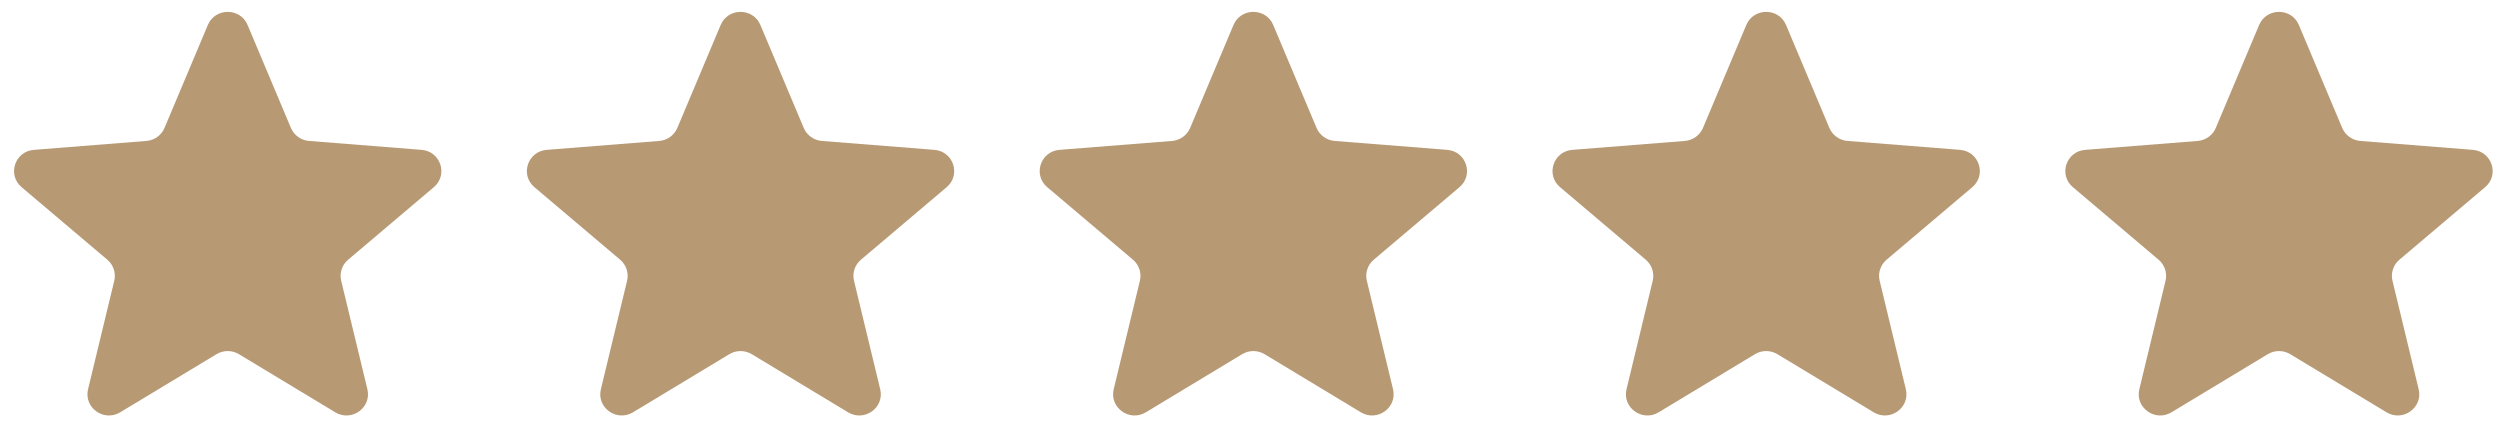
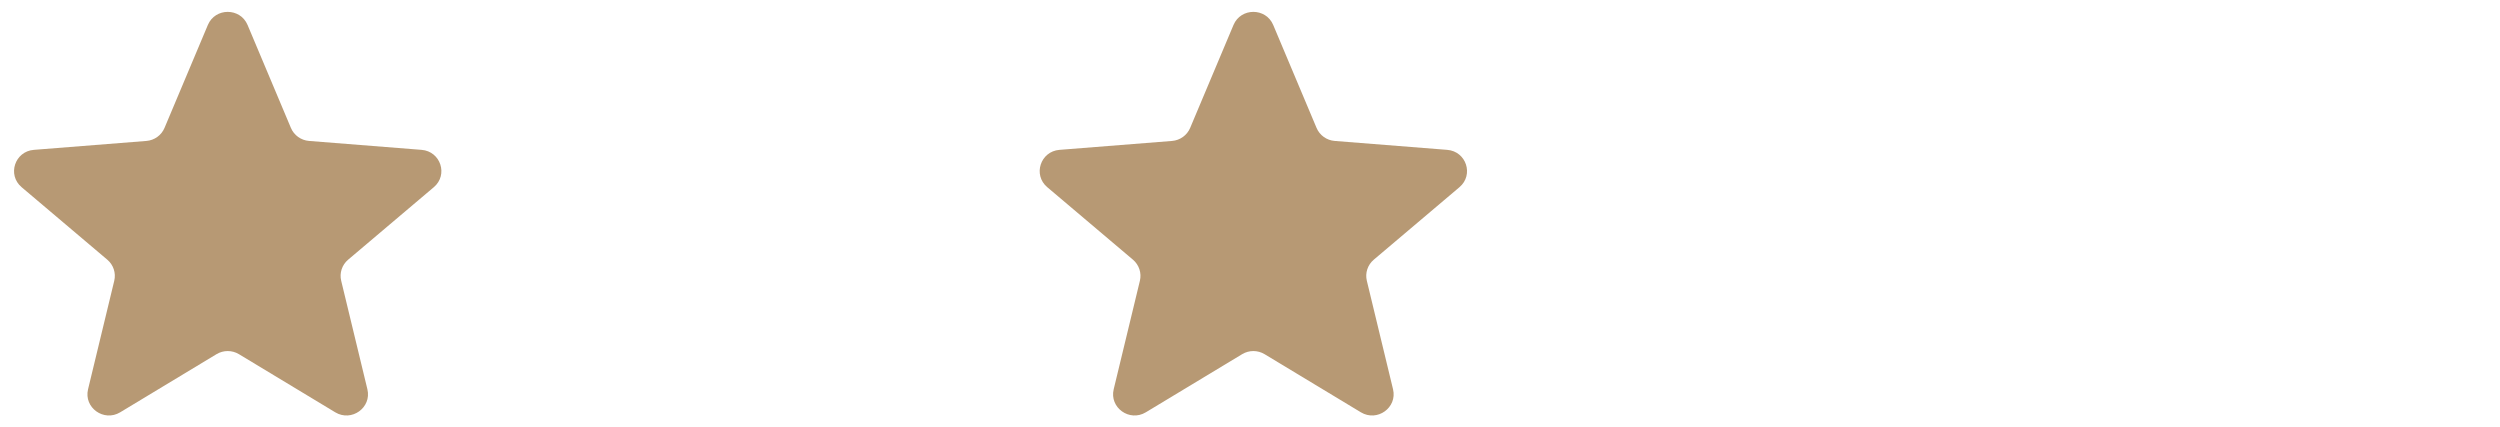
<svg xmlns="http://www.w3.org/2000/svg" width="117" height="20" viewBox="0 0 117 20" fill="none">
  <g clip-path="url(#clip0_2100_9562)">
    <path d="M9.728 1.168C10.072 0.352 11.243 0.352 11.586 1.168L13.615 5.987C13.76 6.331 14.088 6.566 14.464 6.596L19.73 7.013C20.622 7.084 20.984 8.184 20.304 8.759L16.292 12.154C16.005 12.397 15.88 12.777 15.968 13.14L17.194 18.217C17.401 19.077 16.454 19.757 15.69 19.296L11.182 16.575C10.86 16.381 10.455 16.381 10.133 16.575L5.624 19.296C4.86 19.757 3.913 19.077 4.121 18.217L5.347 13.14C5.434 12.777 5.309 12.397 5.022 12.154L1.01 8.759C0.331 8.184 0.692 7.084 1.585 7.013L6.851 6.596C7.227 6.566 7.554 6.331 7.699 5.987L9.728 1.168Z" fill="#B79974" />
-     <path d="M33.728 1.168C34.072 0.352 35.243 0.352 35.586 1.168L37.615 5.987C37.76 6.331 38.088 6.566 38.464 6.596L43.73 7.013C44.622 7.084 44.984 8.184 44.304 8.759L40.292 12.154C40.005 12.397 39.88 12.777 39.968 13.14L41.194 18.217C41.401 19.077 40.454 19.757 39.69 19.296L35.182 16.575C34.86 16.381 34.455 16.381 34.133 16.575L29.624 19.296C28.86 19.757 27.913 19.077 28.121 18.217L29.347 13.14C29.434 12.777 29.309 12.397 29.023 12.154L25.01 8.759C24.331 8.184 24.692 7.084 25.584 7.013L30.851 6.596C31.227 6.566 31.554 6.331 31.699 5.987L33.728 1.168Z" fill="#B79974" />
    <path d="M57.728 1.168C58.072 0.352 59.243 0.352 59.586 1.168L61.615 5.987C61.76 6.331 62.088 6.566 62.464 6.596L67.73 7.013C68.622 7.084 68.984 8.184 68.304 8.759L64.292 12.154C64.005 12.397 63.88 12.777 63.968 13.14L65.194 18.217C65.401 19.077 64.454 19.757 63.69 19.296L59.182 16.575C58.86 16.381 58.455 16.381 58.133 16.575L53.624 19.296C52.86 19.757 51.913 19.077 52.121 18.217L53.347 13.14C53.434 12.777 53.309 12.397 53.023 12.154L49.01 8.759C48.331 8.184 48.692 7.084 49.584 7.013L54.851 6.596C55.227 6.566 55.554 6.331 55.699 5.987L57.728 1.168Z" fill="#B79974" />
-     <path d="M81.728 1.168C82.072 0.352 83.243 0.352 83.586 1.168L85.615 5.987C85.76 6.331 86.088 6.566 86.464 6.596L91.73 7.013C92.622 7.084 92.984 8.184 92.304 8.759L88.292 12.154C88.005 12.397 87.88 12.777 87.968 13.14L89.194 18.217C89.401 19.077 88.454 19.757 87.69 19.296L83.182 16.575C82.86 16.381 82.455 16.381 82.133 16.575L77.624 19.296C76.86 19.757 75.913 19.077 76.121 18.217L77.347 13.14C77.434 12.777 77.309 12.397 77.022 12.154L73.01 8.759C72.331 8.184 72.692 7.084 73.585 7.013L78.851 6.596C79.227 6.566 79.554 6.331 79.699 5.987L81.728 1.168Z" fill="#B79974" />
-     <path d="M105.728 1.168C106.072 0.352 107.243 0.352 107.586 1.168L109.615 5.987C109.76 6.331 110.088 6.566 110.464 6.596L115.73 7.013C116.622 7.084 116.984 8.184 116.304 8.759L112.292 12.154C112.005 12.397 111.88 12.777 111.968 13.14L113.194 18.217C113.401 19.077 112.454 19.757 111.69 19.296L107.182 16.575C106.86 16.381 106.455 16.381 106.133 16.575L101.624 19.296C100.86 19.757 99.913 19.077 100.121 18.217L101.347 13.14C101.434 12.777 101.309 12.397 101.022 12.154L97.01 8.759C96.331 8.184 96.692 7.084 97.585 7.013L102.851 6.596C103.227 6.566 103.554 6.331 103.699 5.987L105.728 1.168Z" fill="#B79974" />
  </g>
  <defs>
    <clipPath id="clip0_2100_9562">
      <rect width="116" height="18.889" fill="white" transform="translate(0.657 0.556)" />
    </clipPath>
  </defs>
</svg>